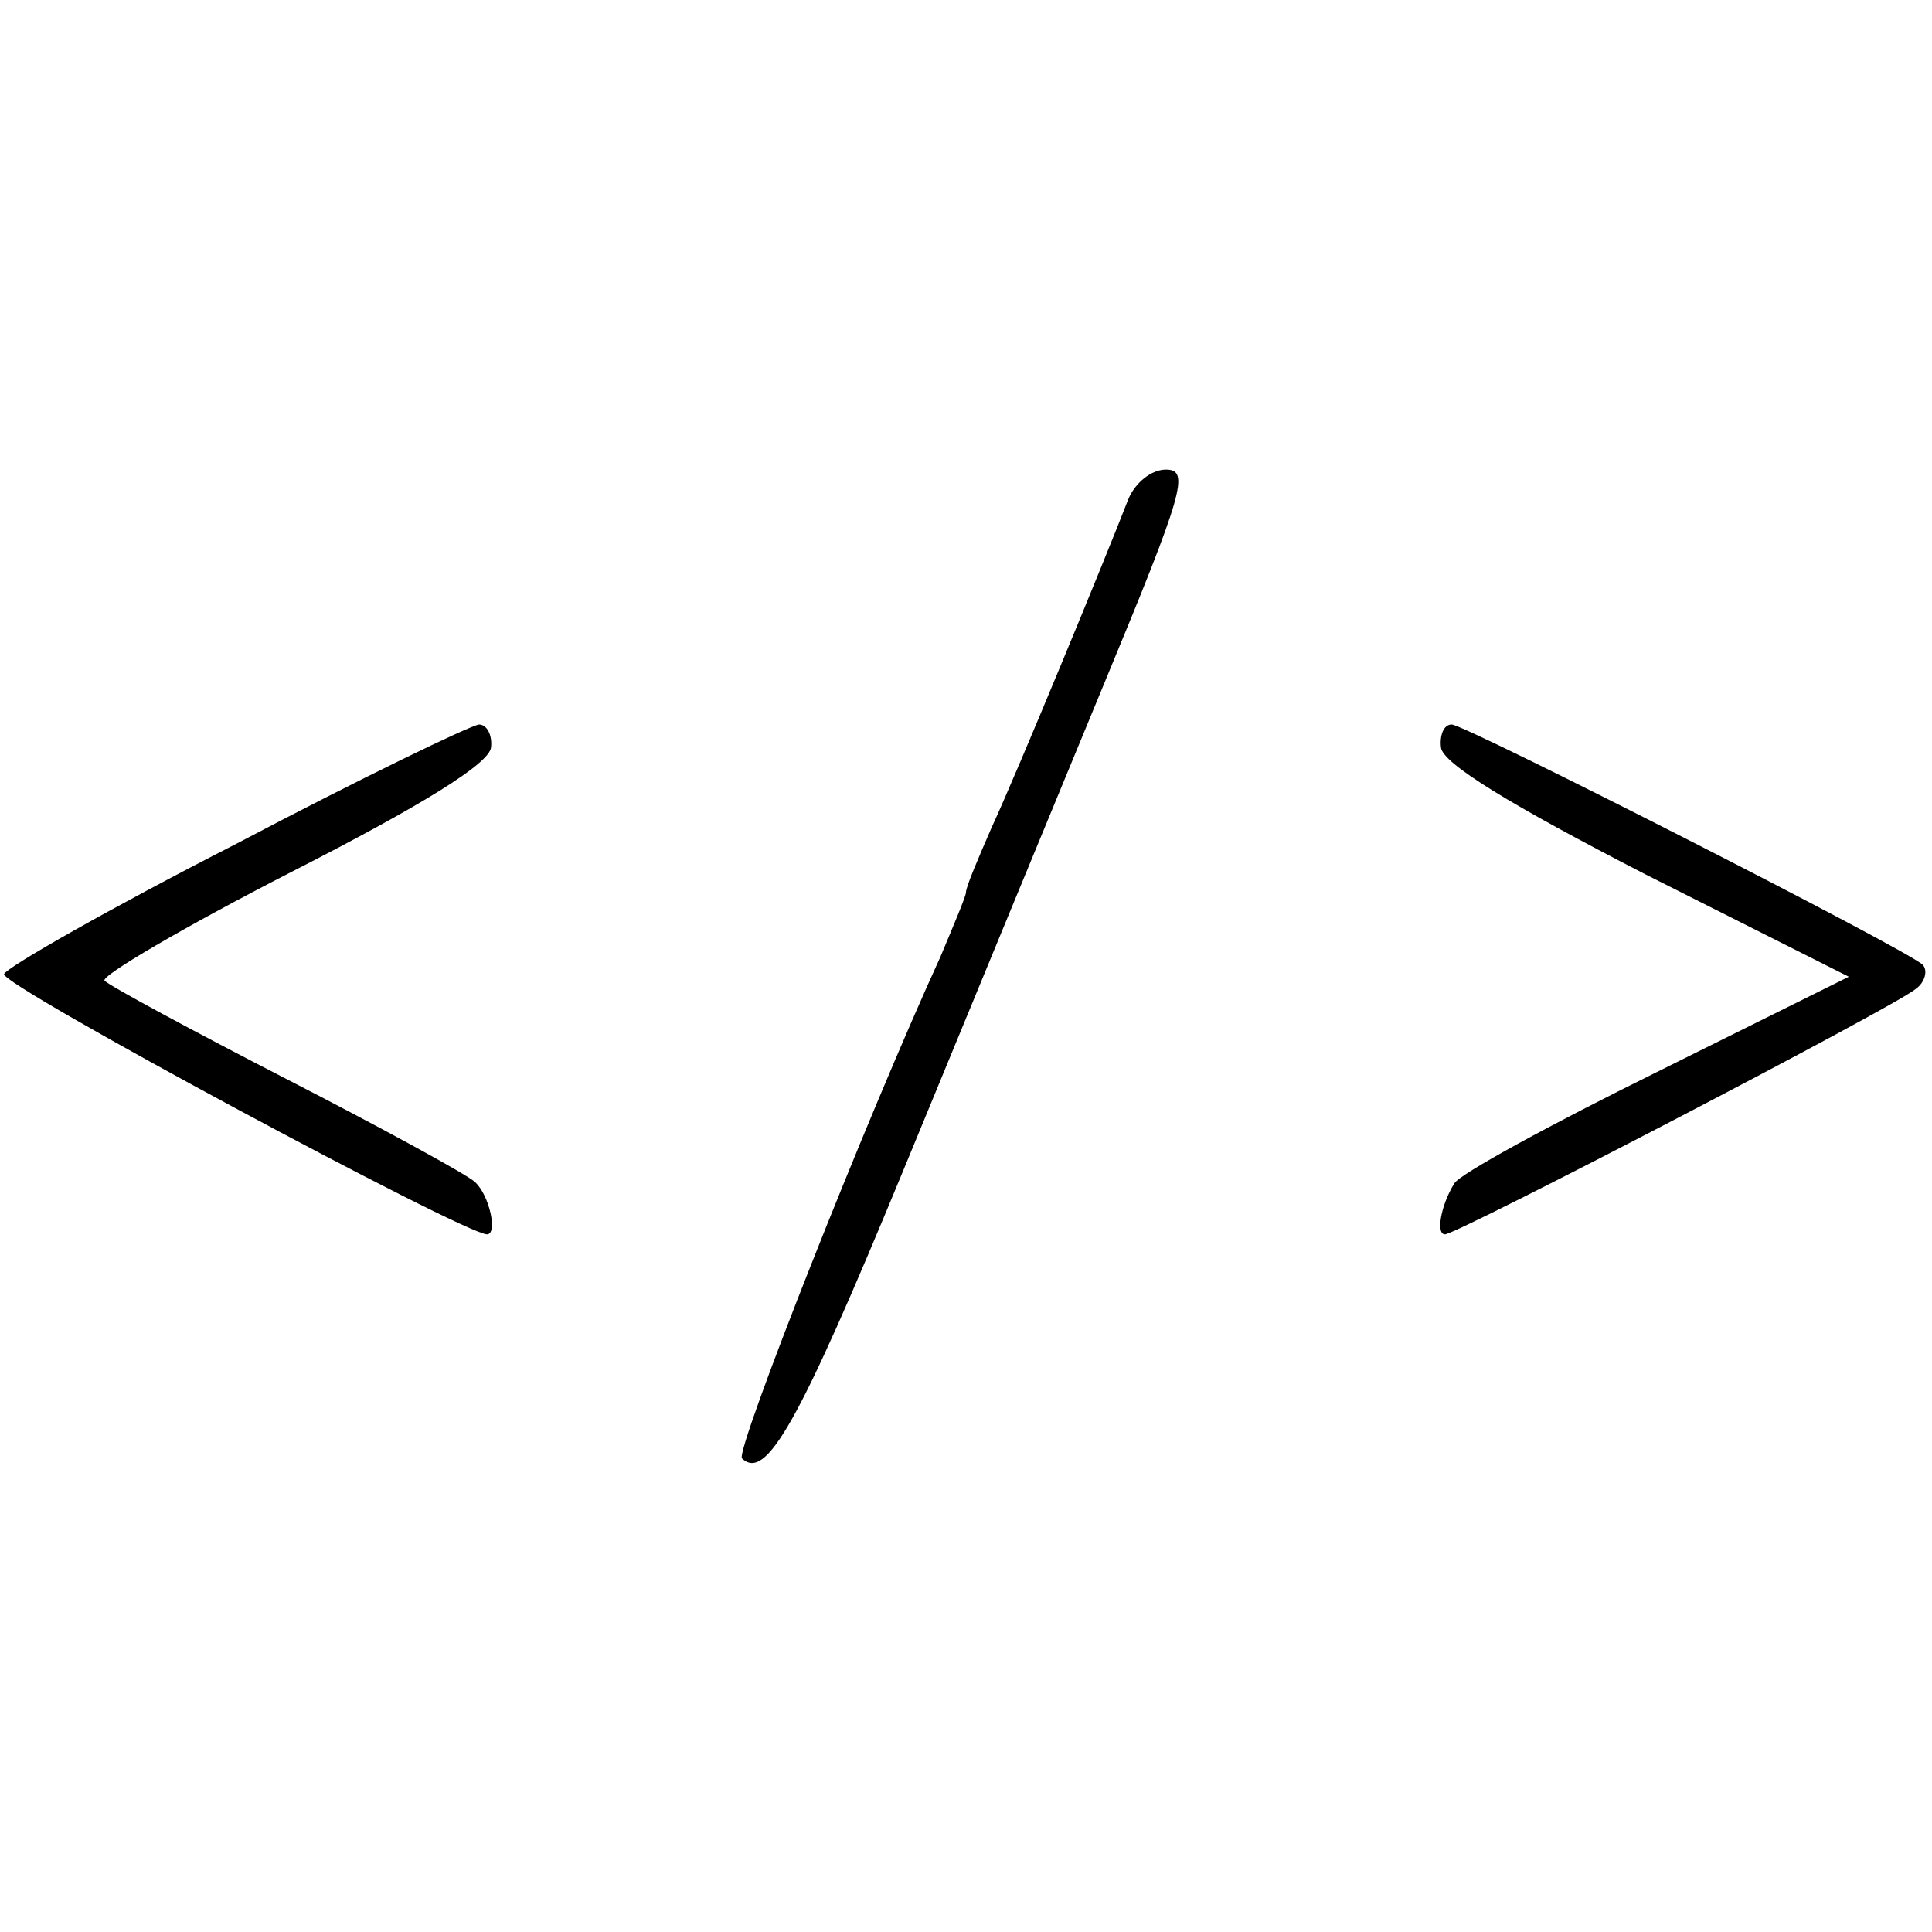
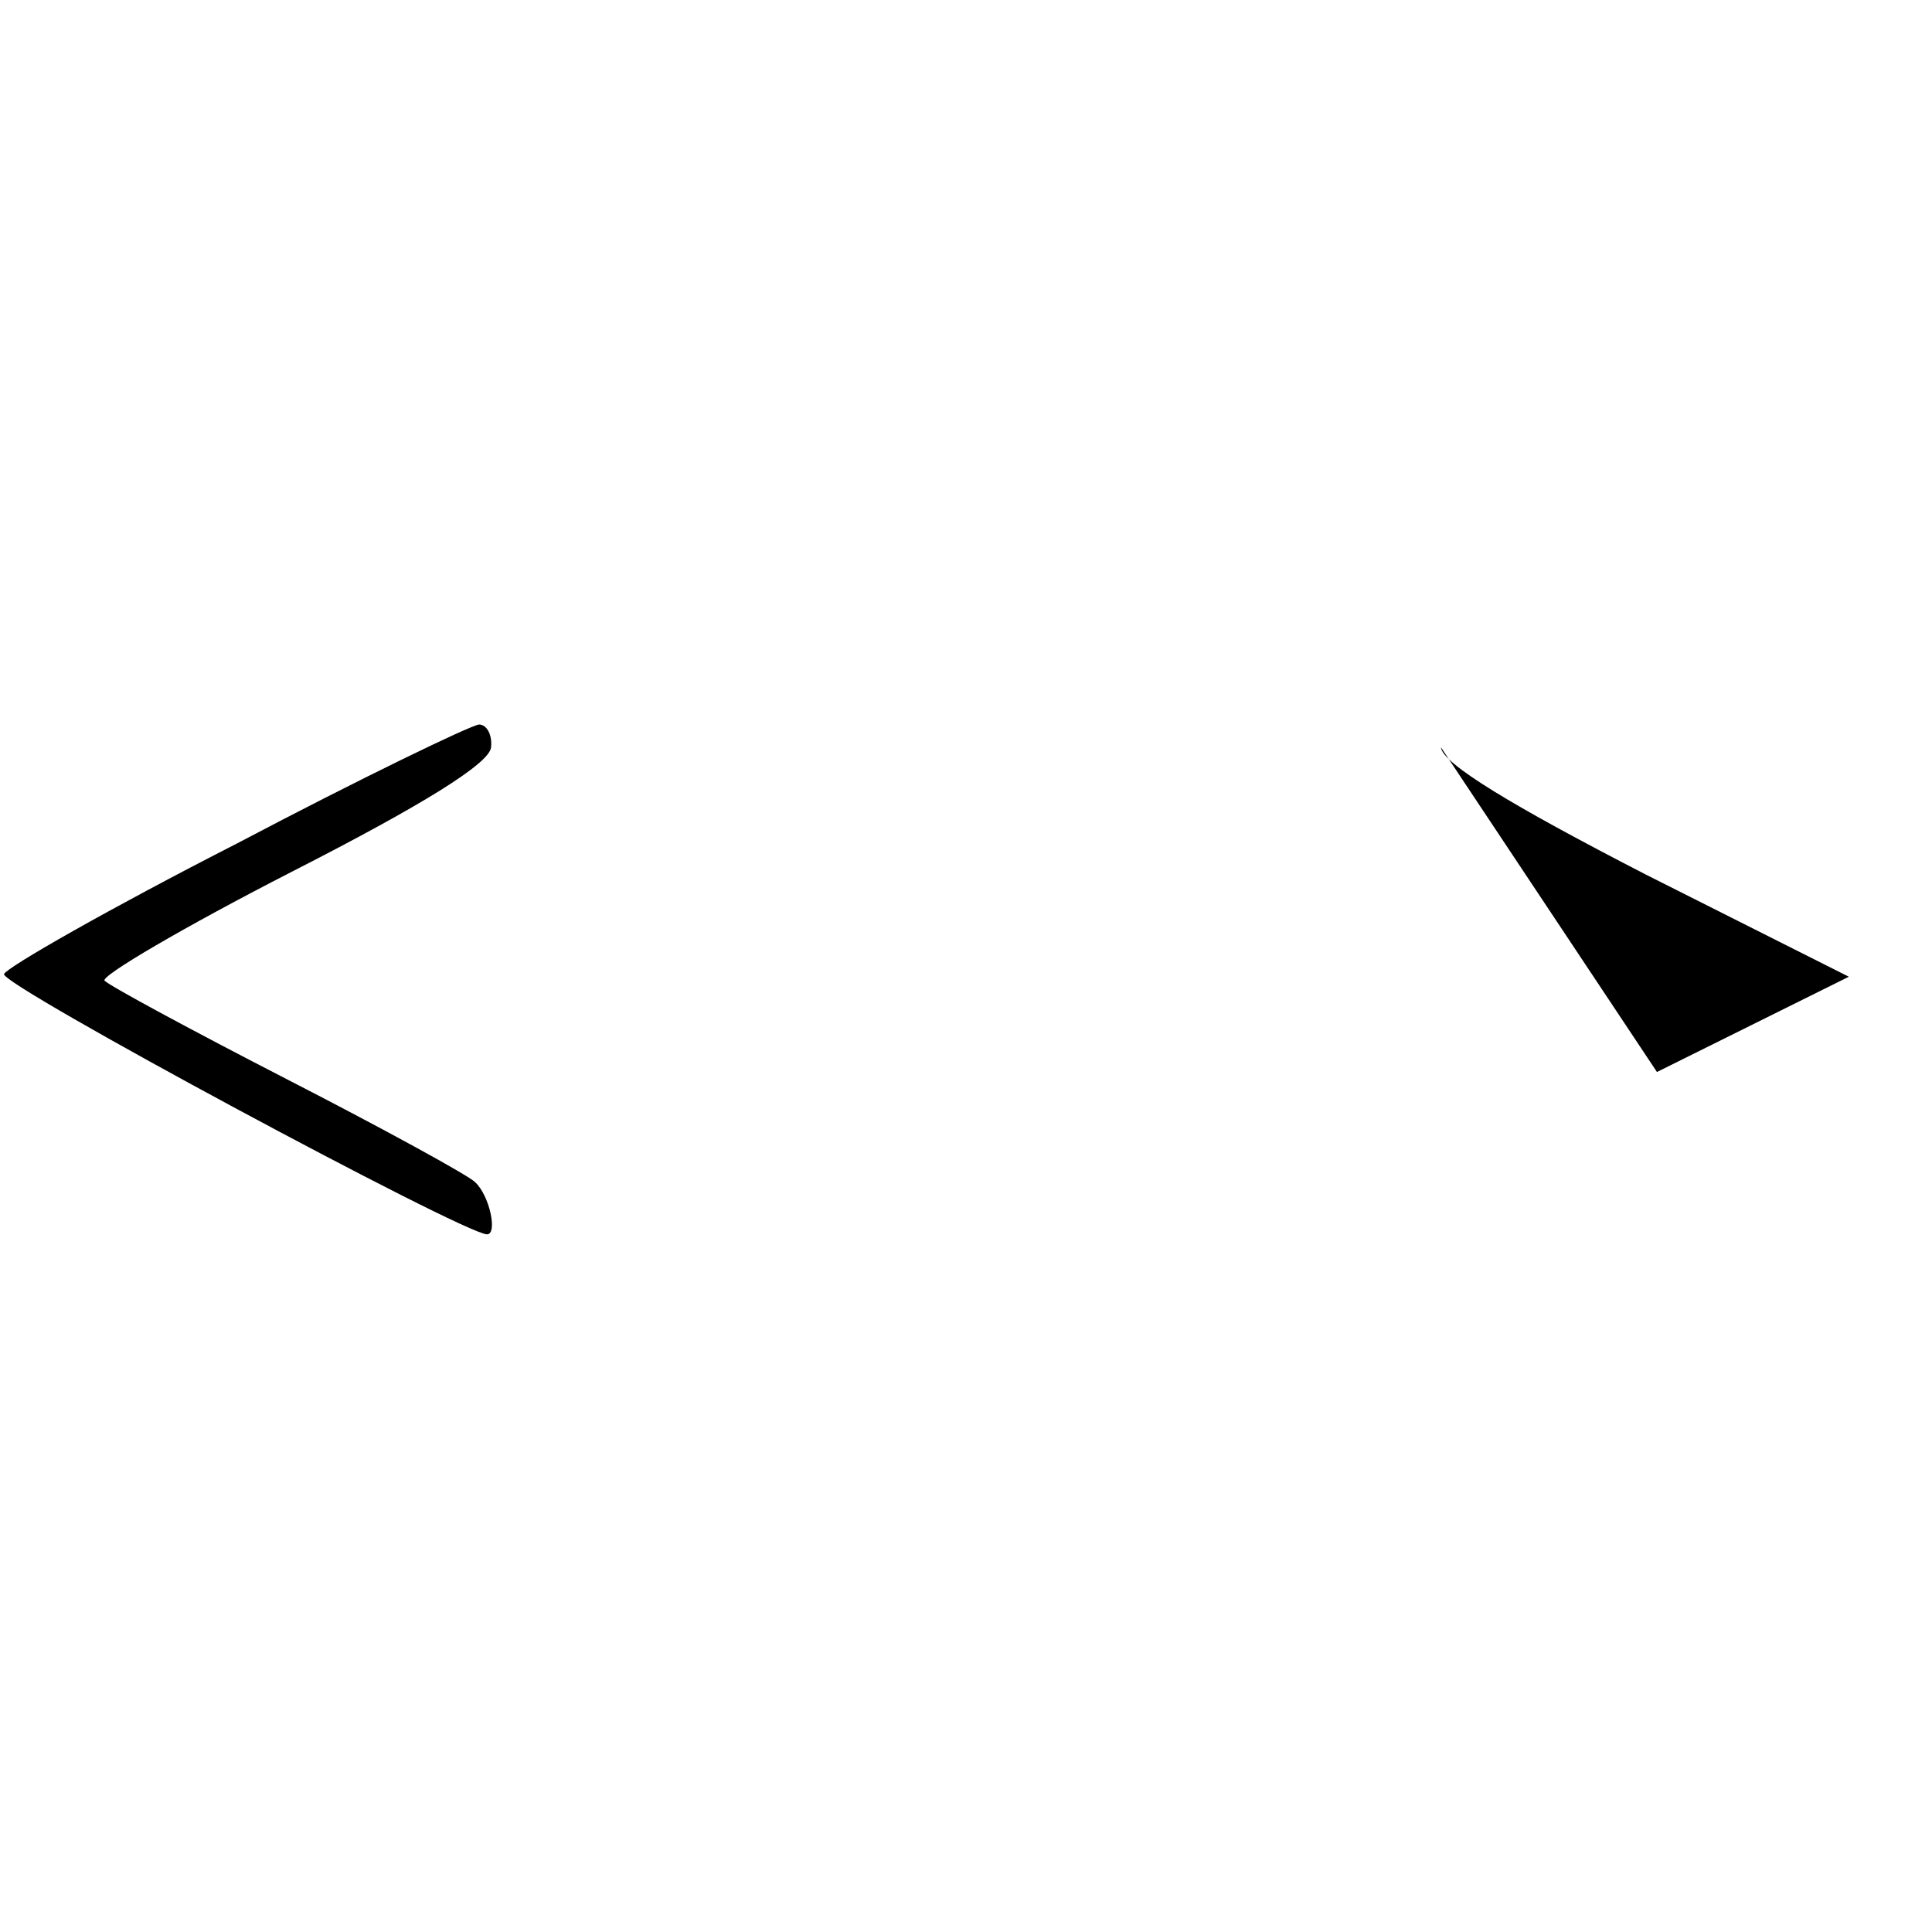
<svg xmlns="http://www.w3.org/2000/svg" version="1.0" width="144pt" height="144pt" viewBox="0 0 144 144" preserveAspectRatio="xMidYMid meet">
  <g transform="translate(0,144) scale(0.1,-0.1)" fill="#000000" stroke="none">
-     <path d="M841 1068 c-17 -44 -83 -204 -102 -245 -10 -23 -19 -44 -19 -48 0 -3 -9 -24 -19 -48 -55 -120 -153 -368 -148 -374 18 -17 42 25 120 214 47 114 115 279 151 366 58 140 63 157 45 157 -11 0 -23 -10 -28 -22z" />
    <path d="M176 811 c-94 -48 -171 -92 -173 -97 -3 -8 343 -194 360 -194 8 0 2 29 -9 39 -5 5 -67 39 -139 76 -72 37 -133 70 -137 74 -4 3 59 40 139 81 98 50 148 81 149 93 1 9 -3 17 -9 17 -7 -1 -88 -40 -181 -89z" />
-     <path d="M1074 883 c1 -12 52 -43 153 -95 l151 -76 -143 -71 c-79 -39 -147 -76 -151 -83 -10 -16 -14 -38 -7 -38 9 0 336 170 351 183 7 5 9 14 5 18 -13 12 -341 179 -351 179 -6 0 -9 -8 -8 -17z" />
+     <path d="M1074 883 c1 -12 52 -43 153 -95 l151 -76 -143 -71 z" />
  </g>
</svg>